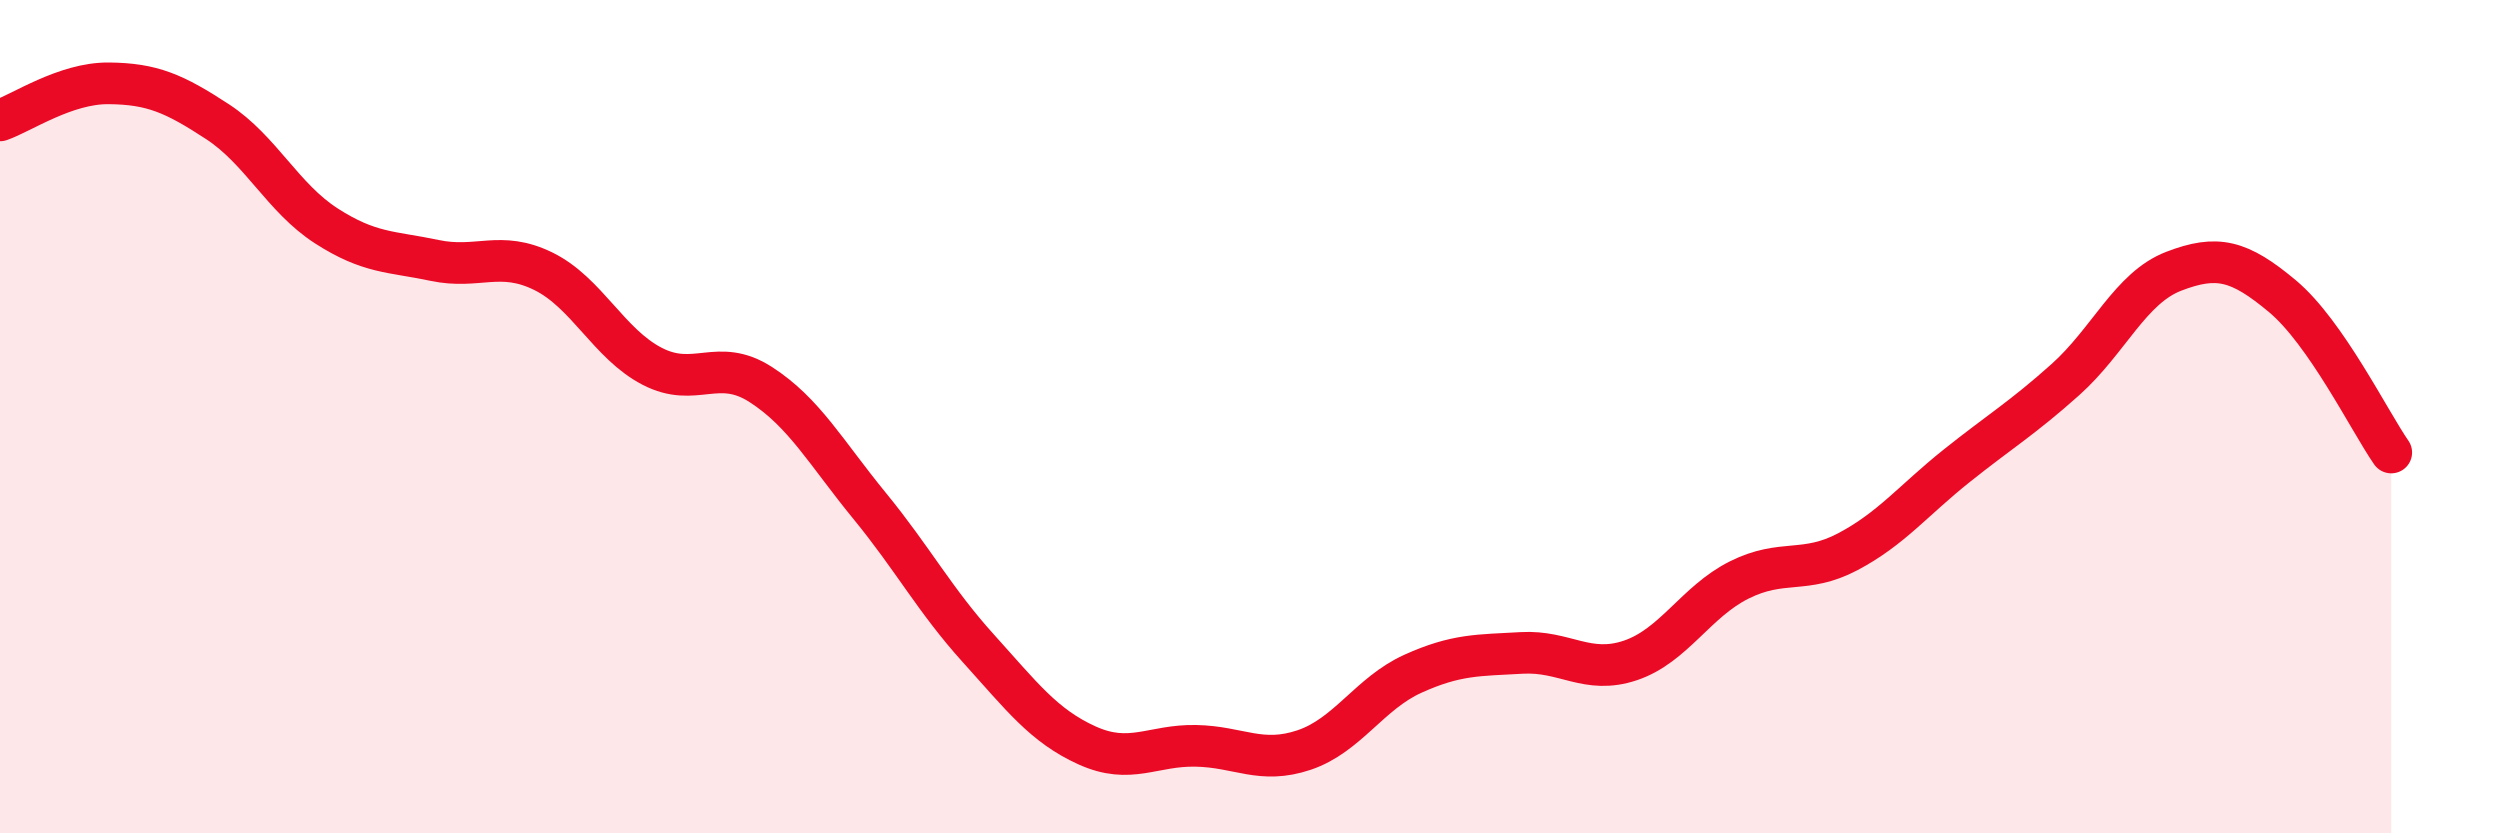
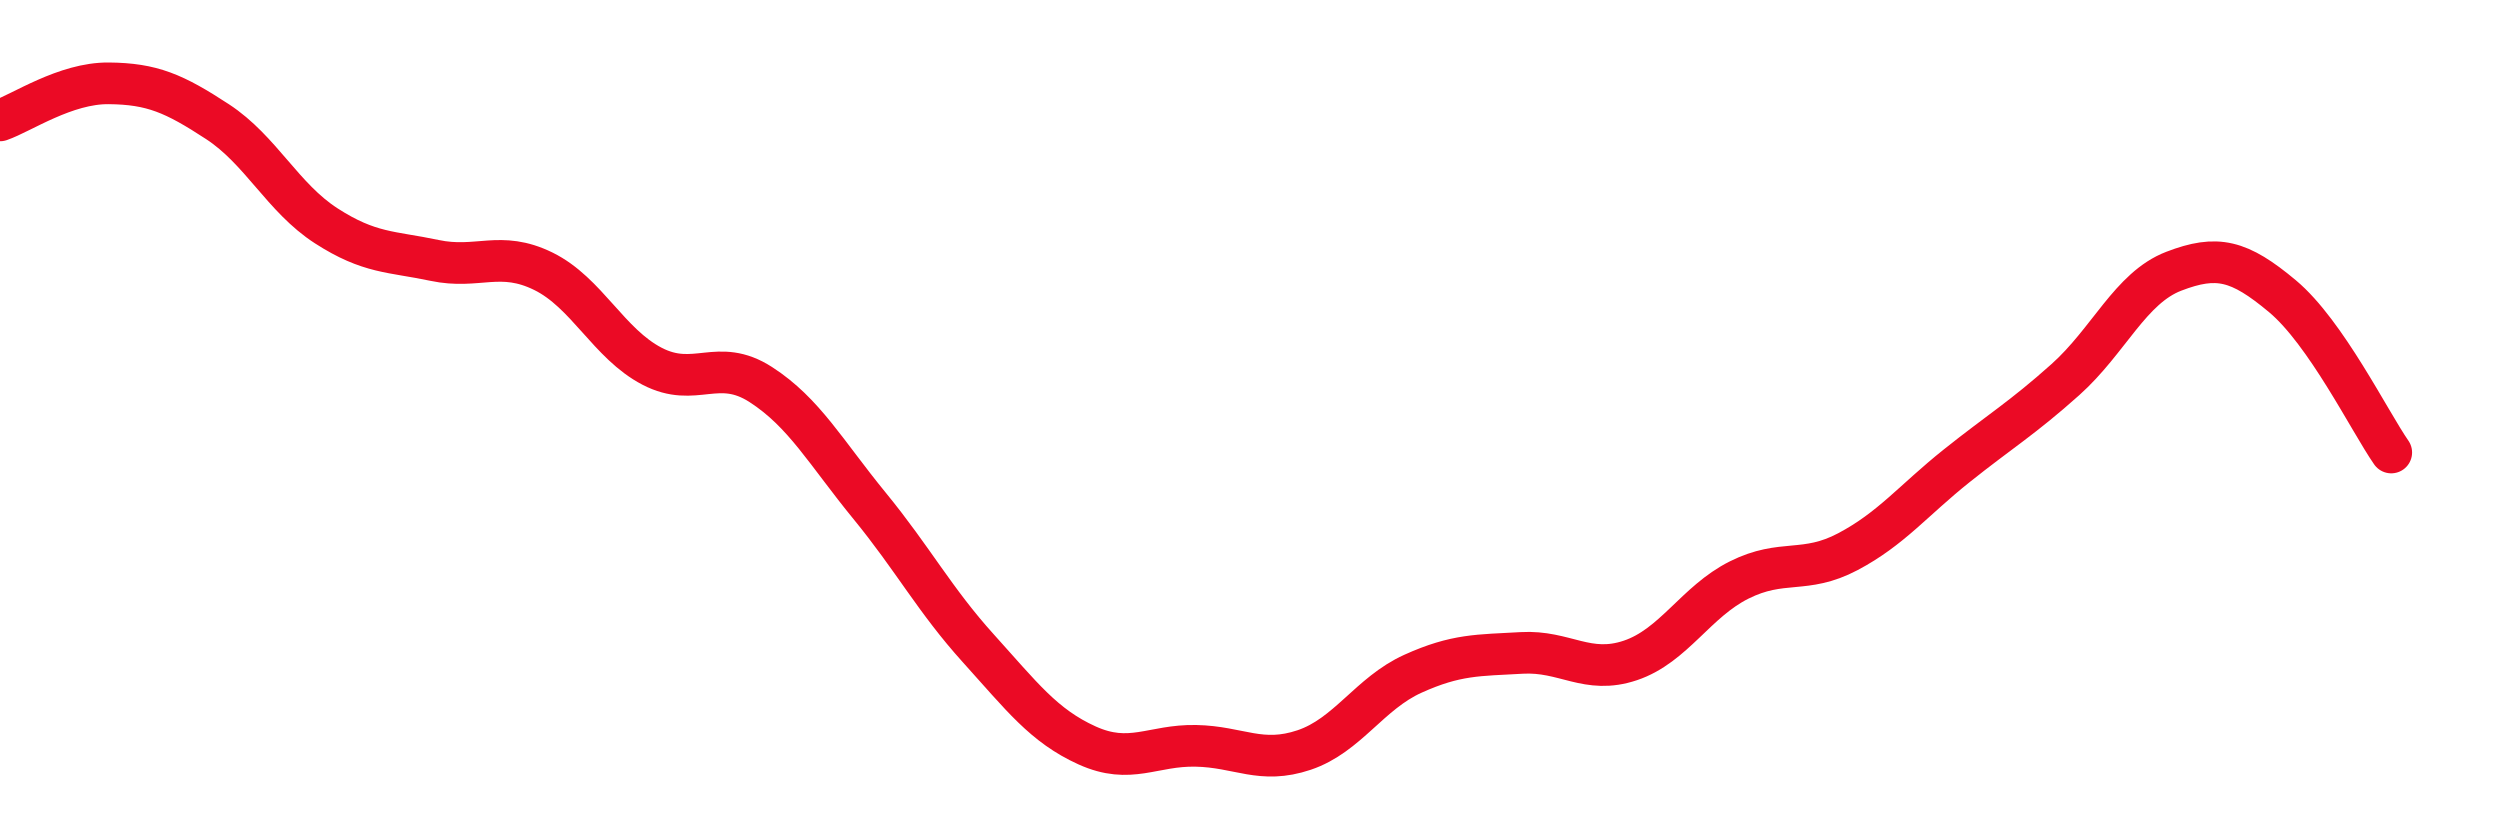
<svg xmlns="http://www.w3.org/2000/svg" width="60" height="20" viewBox="0 0 60 20">
-   <path d="M 0,2.89 C 0.52,2.71 1.57,1.99 2.61,2 C 3.65,2.01 4.18,2.24 5.22,2.92 C 6.26,3.6 6.79,4.75 7.83,5.42 C 8.87,6.09 9.39,6.03 10.43,6.25 C 11.47,6.47 12,6 13.04,6.51 C 14.08,7.02 14.61,8.25 15.65,8.79 C 16.69,9.33 17.22,8.56 18.26,9.23 C 19.3,9.9 19.83,10.87 20.87,12.14 C 21.91,13.41 22.44,14.41 23.48,15.56 C 24.52,16.71 25.05,17.42 26.09,17.89 C 27.13,18.36 27.66,17.88 28.7,17.9 C 29.74,17.92 30.26,18.35 31.3,18 C 32.34,17.65 32.87,16.64 33.91,16.17 C 34.95,15.7 35.48,15.73 36.52,15.67 C 37.56,15.61 38.09,16.2 39.13,15.85 C 40.17,15.5 40.7,14.44 41.74,13.92 C 42.78,13.4 43.31,13.79 44.35,13.24 C 45.39,12.69 45.92,12.01 46.96,11.18 C 48,10.35 48.53,10.04 49.57,9.11 C 50.61,8.18 51.13,6.91 52.17,6.51 C 53.21,6.11 53.74,6.24 54.78,7.11 C 55.82,7.98 56.87,10.11 57.39,10.86L57.39 20L0 20Z" fill="#EB0A25" opacity="0.1" stroke-linecap="round" stroke-linejoin="round" />
  <path d="M 0,2.89 C 0.52,2.71 1.57,1.99 2.61,2 C 3.65,2.01 4.18,2.24 5.22,2.92 C 6.26,3.6 6.79,4.75 7.83,5.42 C 8.87,6.09 9.39,6.03 10.43,6.25 C 11.47,6.47 12,6 13.04,6.51 C 14.08,7.02 14.61,8.25 15.65,8.79 C 16.69,9.33 17.22,8.56 18.26,9.23 C 19.3,9.9 19.83,10.87 20.87,12.14 C 21.91,13.41 22.44,14.41 23.48,15.56 C 24.52,16.71 25.05,17.42 26.09,17.89 C 27.13,18.36 27.66,17.88 28.7,17.9 C 29.74,17.92 30.26,18.35 31.3,18 C 32.34,17.65 32.87,16.64 33.91,16.17 C 34.95,15.7 35.48,15.73 36.52,15.67 C 37.56,15.61 38.09,16.2 39.13,15.85 C 40.17,15.5 40.7,14.44 41.74,13.92 C 42.78,13.4 43.31,13.79 44.35,13.24 C 45.39,12.69 45.92,12.01 46.96,11.18 C 48,10.35 48.53,10.04 49.57,9.11 C 50.61,8.18 51.13,6.91 52.17,6.51 C 53.21,6.11 53.74,6.24 54.78,7.11 C 55.82,7.98 56.87,10.11 57.39,10.86" stroke="#EB0A25" stroke-width="1" fill="none" stroke-linecap="round" stroke-linejoin="round" />
</svg>